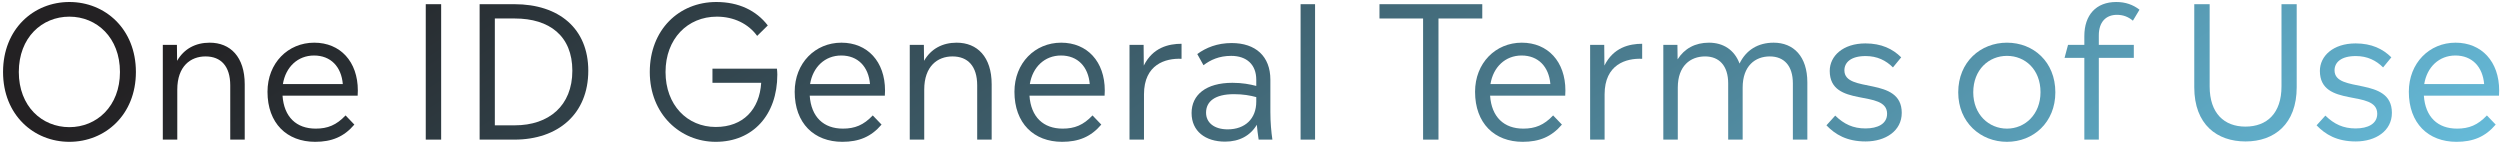
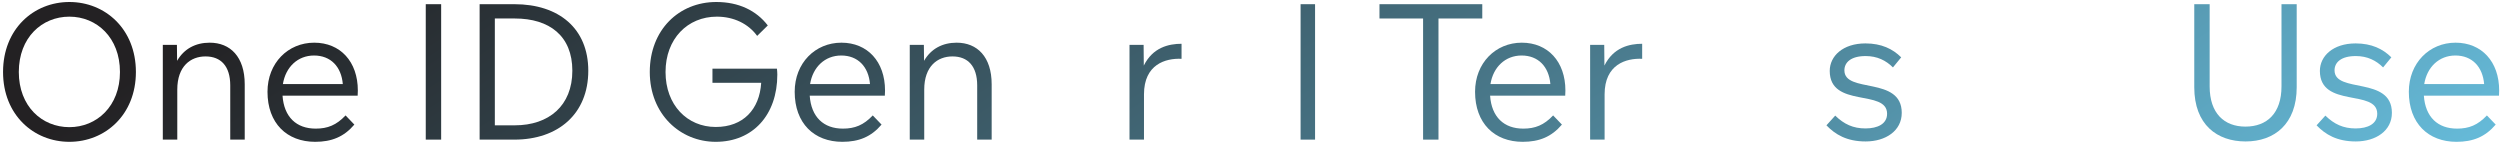
<svg xmlns="http://www.w3.org/2000/svg" width="573" height="33" viewBox="0 0 573 33" fill="none">
  <path d="M572.81 20.744C572.81 21.122 572.768 21.5 572.768 21.92H555.548C555.884 26.834 558.74 29.48 563.15 29.48C565.88 29.48 567.896 28.682 569.996 26.456L572.012 28.556C569.618 31.37 566.804 32.504 563.024 32.504C556.556 32.504 552.104 28.262 552.104 21.038C552.104 14.444 556.808 9.782 562.814 9.782C568.778 9.782 572.81 14.108 572.81 20.744ZM562.772 12.722C559.034 12.722 556.262 15.368 555.632 19.274H569.366C569.03 15.284 566.594 12.722 562.772 12.722Z" fill="url(#paint0_linear_2237_14425)" />
  <path d="M539.949 32.42C535.623 32.42 532.977 30.824 530.961 28.724L532.977 26.498C534.993 28.472 537.093 29.438 539.907 29.438C542.721 29.438 544.863 28.388 544.863 26.078C544.863 20.324 531.717 24.86 531.717 16.25C531.717 12.848 534.741 9.95 539.907 9.95C543.561 9.95 546.165 11.21 548.097 13.142L546.207 15.452C544.611 13.856 542.595 12.848 539.949 12.848C536.547 12.848 535.077 14.318 535.077 16.124C535.077 21.5 548.223 17.384 548.223 25.868C548.223 29.984 544.527 32.42 539.949 32.42Z" fill="url(#paint1_linear_2237_14425)" />
  <path d="M514.686 32.42C508.176 32.42 502.926 28.598 502.926 19.988V0.962H506.454V19.82C506.454 25.994 509.814 29.018 514.644 29.018C519.6 29.018 522.918 25.952 522.918 19.82V0.962H526.404V19.988C526.404 28.43 521.28 32.42 514.686 32.42Z" fill="url(#paint2_linear_2237_14425)" />
-   <path d="M481.049 8.102V10.286H489.071V13.268H481.049V32H477.731V13.268H473.195L473.993 10.286H477.731V8.27C477.731 3.44 480.419 0.458 485.039 0.458C487.181 0.458 488.903 1.088 490.373 2.222L488.861 4.742C487.811 3.86 486.635 3.398 485.207 3.398C482.687 3.398 481.049 5.036 481.049 8.102Z" fill="url(#paint3_linear_2237_14425)" />
-   <path d="M459.998 32.504C453.992 32.504 448.826 28.094 448.826 21.164C448.826 14.192 453.95 9.782 459.998 9.782C466.046 9.782 471.086 14.15 471.086 21.164C471.086 28.052 466.046 32.504 459.998 32.504ZM459.998 29.48C464.114 29.48 467.684 26.246 467.684 21.122C467.684 15.956 464.198 12.806 459.998 12.806C455.84 12.806 452.27 15.956 452.27 21.164C452.27 26.246 455.84 29.48 459.998 29.48Z" fill="url(#paint4_linear_2237_14425)" />
  <path d="M427.607 32.42C423.281 32.42 420.635 30.824 418.619 28.724L420.635 26.498C422.651 28.472 424.751 29.438 427.565 29.438C430.379 29.438 432.521 28.388 432.521 26.078C432.521 20.324 419.375 24.86 419.375 16.25C419.375 12.848 422.399 9.95 427.565 9.95C431.219 9.95 433.823 11.21 435.755 13.142L433.865 15.452C432.269 13.856 430.253 12.848 427.607 12.848C424.205 12.848 422.735 14.318 422.735 16.124C422.735 21.5 435.881 17.384 435.881 25.868C435.881 29.984 432.185 32.42 427.607 32.42Z" fill="url(#paint5_linear_2237_14425)" />
-   <path d="M406.516 9.782C411.094 9.782 414.244 12.932 414.244 18.896V32H410.926V19.106C410.926 15.074 408.91 12.932 405.634 12.932C402.316 12.932 399.418 15.074 399.418 20.072V32H396.1V19.106C396.1 15.074 394.042 12.932 390.808 12.932C387.448 12.932 384.55 15.074 384.55 20.072V32H381.232V10.286H384.466L384.508 13.604C386.062 11.126 388.54 9.782 391.69 9.782C394.966 9.782 397.528 11.42 398.704 14.57C400.174 11.504 402.904 9.782 406.516 9.782Z" fill="url(#paint6_linear_2237_14425)" />
  <path d="M367.691 10.286L367.733 15.032C369.791 10.874 373.445 10.034 376.385 10.034V13.478C372.731 13.31 367.775 14.738 367.775 21.626V32H364.457V10.286H367.691Z" fill="url(#paint7_linear_2237_14425)" />
  <path d="M358.79 20.744C358.79 21.122 358.748 21.5 358.748 21.92H341.528C341.864 26.834 344.72 29.48 349.13 29.48C351.86 29.48 353.876 28.682 355.976 26.456L357.992 28.556C355.598 31.37 352.784 32.504 349.004 32.504C342.536 32.504 338.084 28.262 338.084 21.038C338.084 14.444 342.788 9.782 348.794 9.782C354.758 9.782 358.79 14.108 358.79 20.744ZM348.752 12.722C345.014 12.722 342.242 15.368 341.612 19.274H355.346C355.01 15.284 352.574 12.722 348.752 12.722Z" fill="url(#paint8_linear_2237_14425)" />
  <path d="M329.7 32H326.172V4.238H316.176V0.962H339.738V4.238H329.7V32Z" fill="url(#paint9_linear_2237_14425)" />
  <path d="M301.412 32H298.094V0.962H301.412V32Z" fill="url(#paint10_linear_2237_14425)" />
-   <path d="M291.633 32H288.483C288.315 30.782 288.147 29.732 288.063 28.598C286.593 31.076 284.073 32.462 280.797 32.462C276.261 32.462 273.111 30.068 273.111 25.91C273.111 21.752 276.387 18.98 282.477 18.98C284.745 18.98 286.467 19.316 287.937 19.694V18.266C287.937 14.822 285.753 12.806 282.183 12.806C279.411 12.806 277.437 13.73 275.841 14.948L274.413 12.386C276.429 10.916 278.991 9.866 282.309 9.866C287.769 9.866 291.171 12.89 291.171 18.266V25.658C291.171 28.094 291.381 30.278 291.633 32ZM281.385 29.648C285.375 29.648 287.937 27.212 287.937 23.306V22.256C286.509 21.878 284.955 21.584 282.813 21.584C278.445 21.584 276.429 23.264 276.429 25.826C276.429 28.136 278.319 29.648 281.385 29.648Z" fill="url(#paint11_linear_2237_14425)" />
  <path d="M262.117 10.286L262.159 15.032C264.217 10.874 267.871 10.034 270.811 10.034V13.478C267.157 13.31 262.201 14.738 262.201 21.626V32H258.883V10.286H262.117Z" fill="url(#paint12_linear_2237_14425)" />
-   <path d="M253.216 20.744C253.216 21.122 253.174 21.5 253.174 21.92H235.954C236.29 26.834 239.146 29.48 243.556 29.48C246.286 29.48 248.302 28.682 250.402 26.456L252.418 28.556C250.024 31.37 247.21 32.504 243.43 32.504C236.962 32.504 232.51 28.262 232.51 21.038C232.51 14.444 237.214 9.782 243.22 9.782C249.184 9.782 253.216 14.108 253.216 20.744ZM243.178 12.722C239.44 12.722 236.668 15.368 236.038 19.274H249.772C249.436 15.284 247 12.722 243.178 12.722Z" fill="url(#paint13_linear_2237_14425)" />
  <path d="M219.268 9.782C223.972 9.782 227.29 13.016 227.29 19.316V32H223.972V19.568C223.972 15.158 221.83 12.932 218.302 12.932C214.9 12.932 211.834 15.158 211.834 20.534V32H208.516V10.286H211.75L211.792 13.94C213.388 11.168 216.034 9.782 219.268 9.782Z" fill="url(#paint14_linear_2237_14425)" />
  <path d="M202.849 20.744C202.849 21.122 202.807 21.5 202.807 21.92H185.587C185.923 26.834 188.779 29.48 193.189 29.48C195.919 29.48 197.935 28.682 200.035 26.456L202.051 28.556C199.657 31.37 196.843 32.504 193.063 32.504C186.595 32.504 182.143 28.262 182.143 21.038C182.143 14.444 186.847 9.782 192.853 9.782C198.817 9.782 202.849 14.108 202.849 20.744ZM192.811 12.722C189.073 12.722 186.301 15.368 185.671 19.274H199.405C199.069 15.284 196.633 12.722 192.811 12.722Z" fill="url(#paint15_linear_2237_14425)" />
  <path d="M163.294 15.746H178.078C178.12 16.208 178.162 16.67 178.162 17.09C178.162 26.33 172.576 32.504 164.05 32.504C155.902 32.504 148.93 26.162 148.93 16.502C148.93 6.842 155.608 0.458 164.176 0.458C169.3 0.458 173.332 2.39 175.978 5.834L173.542 8.228C171.526 5.456 168.208 3.818 164.302 3.818C157.582 3.818 152.542 8.9 152.542 16.502C152.542 24.062 157.498 29.102 164.05 29.102C170.308 29.102 174.088 25.112 174.466 18.98H163.294V15.746Z" fill="url(#paint16_linear_2237_14425)" />
-   <path d="M117.91 0.962C128.074 0.962 134.836 6.506 134.836 16.208C134.836 26.12 127.906 32 117.91 32H109.93V0.962H117.91ZM113.416 28.724H117.994C125.806 28.724 131.182 24.23 131.182 16.208C131.182 8.228 125.932 4.238 117.994 4.238H113.416V28.724Z" fill="url(#paint17_linear_2237_14425)" />
+   <path d="M117.91 0.962C128.074 0.962 134.836 6.506 134.836 16.208C134.836 26.12 127.906 32 117.91 32H109.93V0.962H117.91ZM113.416 28.724H117.994C125.806 28.724 131.182 24.23 131.182 16.208C131.182 8.228 125.932 4.238 117.994 4.238H113.416Z" fill="url(#paint17_linear_2237_14425)" />
  <path d="M101.112 32H97.584V0.962H101.112V32Z" fill="url(#paint18_linear_2237_14425)" />
  <path d="M82.016 20.744C82.016 21.122 81.975 21.5 81.975 21.92H64.754C65.091 26.834 67.947 29.48 72.357 29.48C75.087 29.48 77.103 28.682 79.203 26.456L81.219 28.556C78.825 31.37 76.01 32.504 72.231 32.504C65.763 32.504 61.31 28.262 61.31 21.038C61.31 14.444 66.014 9.782 72.02 9.782C77.984 9.782 82.016 14.108 82.016 20.744ZM71.978 12.722C68.24 12.722 65.469 15.368 64.838 19.274H78.573C78.237 15.284 75.8 12.722 71.978 12.722Z" fill="url(#paint19_linear_2237_14425)" />
  <path d="M48.068 9.782C52.772 9.782 56.09 13.016 56.09 19.316V32H52.772V19.568C52.772 15.158 50.63 12.932 47.102 12.932C43.7 12.932 40.634 15.158 40.634 20.534V32H37.316V10.286H40.55L40.592 13.94C42.188 11.168 44.834 9.782 48.068 9.782Z" fill="url(#paint20_linear_2237_14425)" />
  <path d="M15.903 32.504C7.713 32.504 0.699 26.33 0.699 16.502C0.699 6.632 7.713 0.458 15.903 0.458C24.093 0.458 31.149 6.632 31.149 16.502C31.149 26.33 24.093 32.504 15.903 32.504ZM15.903 29.144C22.161 29.144 27.495 24.356 27.495 16.502C27.495 8.606 22.161 3.818 15.903 3.818C9.603 3.818 4.311 8.606 4.311 16.502C4.311 24.356 9.603 29.144 15.903 29.144Z" fill="url(#paint21_linear_2237_14425)" />
  <defs>
    <linearGradient id="paint0_linear_2237_14425" x1="49.223" y1="5.613" x2="220.759" y2="270.421" gradientUnits="userSpaceOnUse">
      <stop stop-color="#232123" />
      <stop offset="0.959" stop-color="#65B9D7" />
    </linearGradient>
    <linearGradient id="paint1_linear_2237_14425" x1="49.224" y1="5.613" x2="220.76" y2="270.421" gradientUnits="userSpaceOnUse">
      <stop stop-color="#232123" />
      <stop offset="0.959" stop-color="#65B9D7" />
    </linearGradient>
    <linearGradient id="paint2_linear_2237_14425" x1="49.225" y1="5.613" x2="220.76" y2="270.421" gradientUnits="userSpaceOnUse">
      <stop stop-color="#232123" />
      <stop offset="0.959" stop-color="#65B9D7" />
    </linearGradient>
    <linearGradient id="paint3_linear_2237_14425" x1="49.223" y1="5.613" x2="220.759" y2="270.421" gradientUnits="userSpaceOnUse">
      <stop stop-color="#232123" />
      <stop offset="0.959" stop-color="#65B9D7" />
    </linearGradient>
    <linearGradient id="paint4_linear_2237_14425" x1="49.223" y1="5.613" x2="220.759" y2="270.421" gradientUnits="userSpaceOnUse">
      <stop stop-color="#232123" />
      <stop offset="0.959" stop-color="#65B9D7" />
    </linearGradient>
    <linearGradient id="paint5_linear_2237_14425" x1="49.224" y1="5.613" x2="220.76" y2="270.421" gradientUnits="userSpaceOnUse">
      <stop stop-color="#232123" />
      <stop offset="0.959" stop-color="#65B9D7" />
    </linearGradient>
    <linearGradient id="paint6_linear_2237_14425" x1="49.225" y1="5.613" x2="220.76" y2="270.421" gradientUnits="userSpaceOnUse">
      <stop stop-color="#232123" />
      <stop offset="0.959" stop-color="#65B9D7" />
    </linearGradient>
    <linearGradient id="paint7_linear_2237_14425" x1="49.225" y1="5.613" x2="220.76" y2="270.421" gradientUnits="userSpaceOnUse">
      <stop stop-color="#232123" />
      <stop offset="0.959" stop-color="#65B9D7" />
    </linearGradient>
    <linearGradient id="paint8_linear_2237_14425" x1="49.223" y1="5.613" x2="220.759" y2="270.421" gradientUnits="userSpaceOnUse">
      <stop stop-color="#232123" />
      <stop offset="0.959" stop-color="#65B9D7" />
    </linearGradient>
    <linearGradient id="paint9_linear_2237_14425" x1="49.224" y1="5.613" x2="220.76" y2="270.421" gradientUnits="userSpaceOnUse">
      <stop stop-color="#232123" />
      <stop offset="0.959" stop-color="#65B9D7" />
    </linearGradient>
    <linearGradient id="paint10_linear_2237_14425" x1="49.225" y1="5.613" x2="220.76" y2="270.421" gradientUnits="userSpaceOnUse">
      <stop stop-color="#232123" />
      <stop offset="0.959" stop-color="#65B9D7" />
    </linearGradient>
    <linearGradient id="paint11_linear_2237_14425" x1="49.223" y1="5.613" x2="220.759" y2="270.421" gradientUnits="userSpaceOnUse">
      <stop stop-color="#232123" />
      <stop offset="0.959" stop-color="#65B9D7" />
    </linearGradient>
    <linearGradient id="paint12_linear_2237_14425" x1="49.225" y1="5.613" x2="220.76" y2="270.421" gradientUnits="userSpaceOnUse">
      <stop stop-color="#232123" />
      <stop offset="0.959" stop-color="#65B9D7" />
    </linearGradient>
    <linearGradient id="paint13_linear_2237_14425" x1="49.223" y1="5.613" x2="220.759" y2="270.421" gradientUnits="userSpaceOnUse">
      <stop stop-color="#232123" />
      <stop offset="0.959" stop-color="#65B9D7" />
    </linearGradient>
    <linearGradient id="paint14_linear_2237_14425" x1="49.225" y1="5.613" x2="220.76" y2="270.421" gradientUnits="userSpaceOnUse">
      <stop stop-color="#232123" />
      <stop offset="0.959" stop-color="#65B9D7" />
    </linearGradient>
    <linearGradient id="paint15_linear_2237_14425" x1="49.223" y1="5.613" x2="220.759" y2="270.421" gradientUnits="userSpaceOnUse">
      <stop stop-color="#232123" />
      <stop offset="0.959" stop-color="#65B9D7" />
    </linearGradient>
    <linearGradient id="paint16_linear_2237_14425" x1="49.224" y1="5.613" x2="220.759" y2="270.421" gradientUnits="userSpaceOnUse">
      <stop stop-color="#232123" />
      <stop offset="0.959" stop-color="#65B9D7" />
    </linearGradient>
    <linearGradient id="paint17_linear_2237_14425" x1="49.225" y1="5.613" x2="220.76" y2="270.421" gradientUnits="userSpaceOnUse">
      <stop stop-color="#232123" />
      <stop offset="0.959" stop-color="#65B9D7" />
    </linearGradient>
    <linearGradient id="paint18_linear_2237_14425" x1="49.225" y1="5.613" x2="220.76" y2="270.421" gradientUnits="userSpaceOnUse">
      <stop stop-color="#232123" />
      <stop offset="0.959" stop-color="#65B9D7" />
    </linearGradient>
    <linearGradient id="paint19_linear_2237_14425" x1="49.223" y1="5.613" x2="220.759" y2="270.421" gradientUnits="userSpaceOnUse">
      <stop stop-color="#232123" />
      <stop offset="0.959" stop-color="#65B9D7" />
    </linearGradient>
    <linearGradient id="paint20_linear_2237_14425" x1="49.225" y1="5.613" x2="220.76" y2="270.421" gradientUnits="userSpaceOnUse">
      <stop stop-color="#232123" />
      <stop offset="0.959" stop-color="#65B9D7" />
    </linearGradient>
    <linearGradient id="paint21_linear_2237_14425" x1="49.224" y1="5.613" x2="220.76" y2="270.421" gradientUnits="userSpaceOnUse">
      <stop stop-color="#232123" />
      <stop offset="0.959" stop-color="#65B9D7" />
    </linearGradient>
  </defs>
</svg>